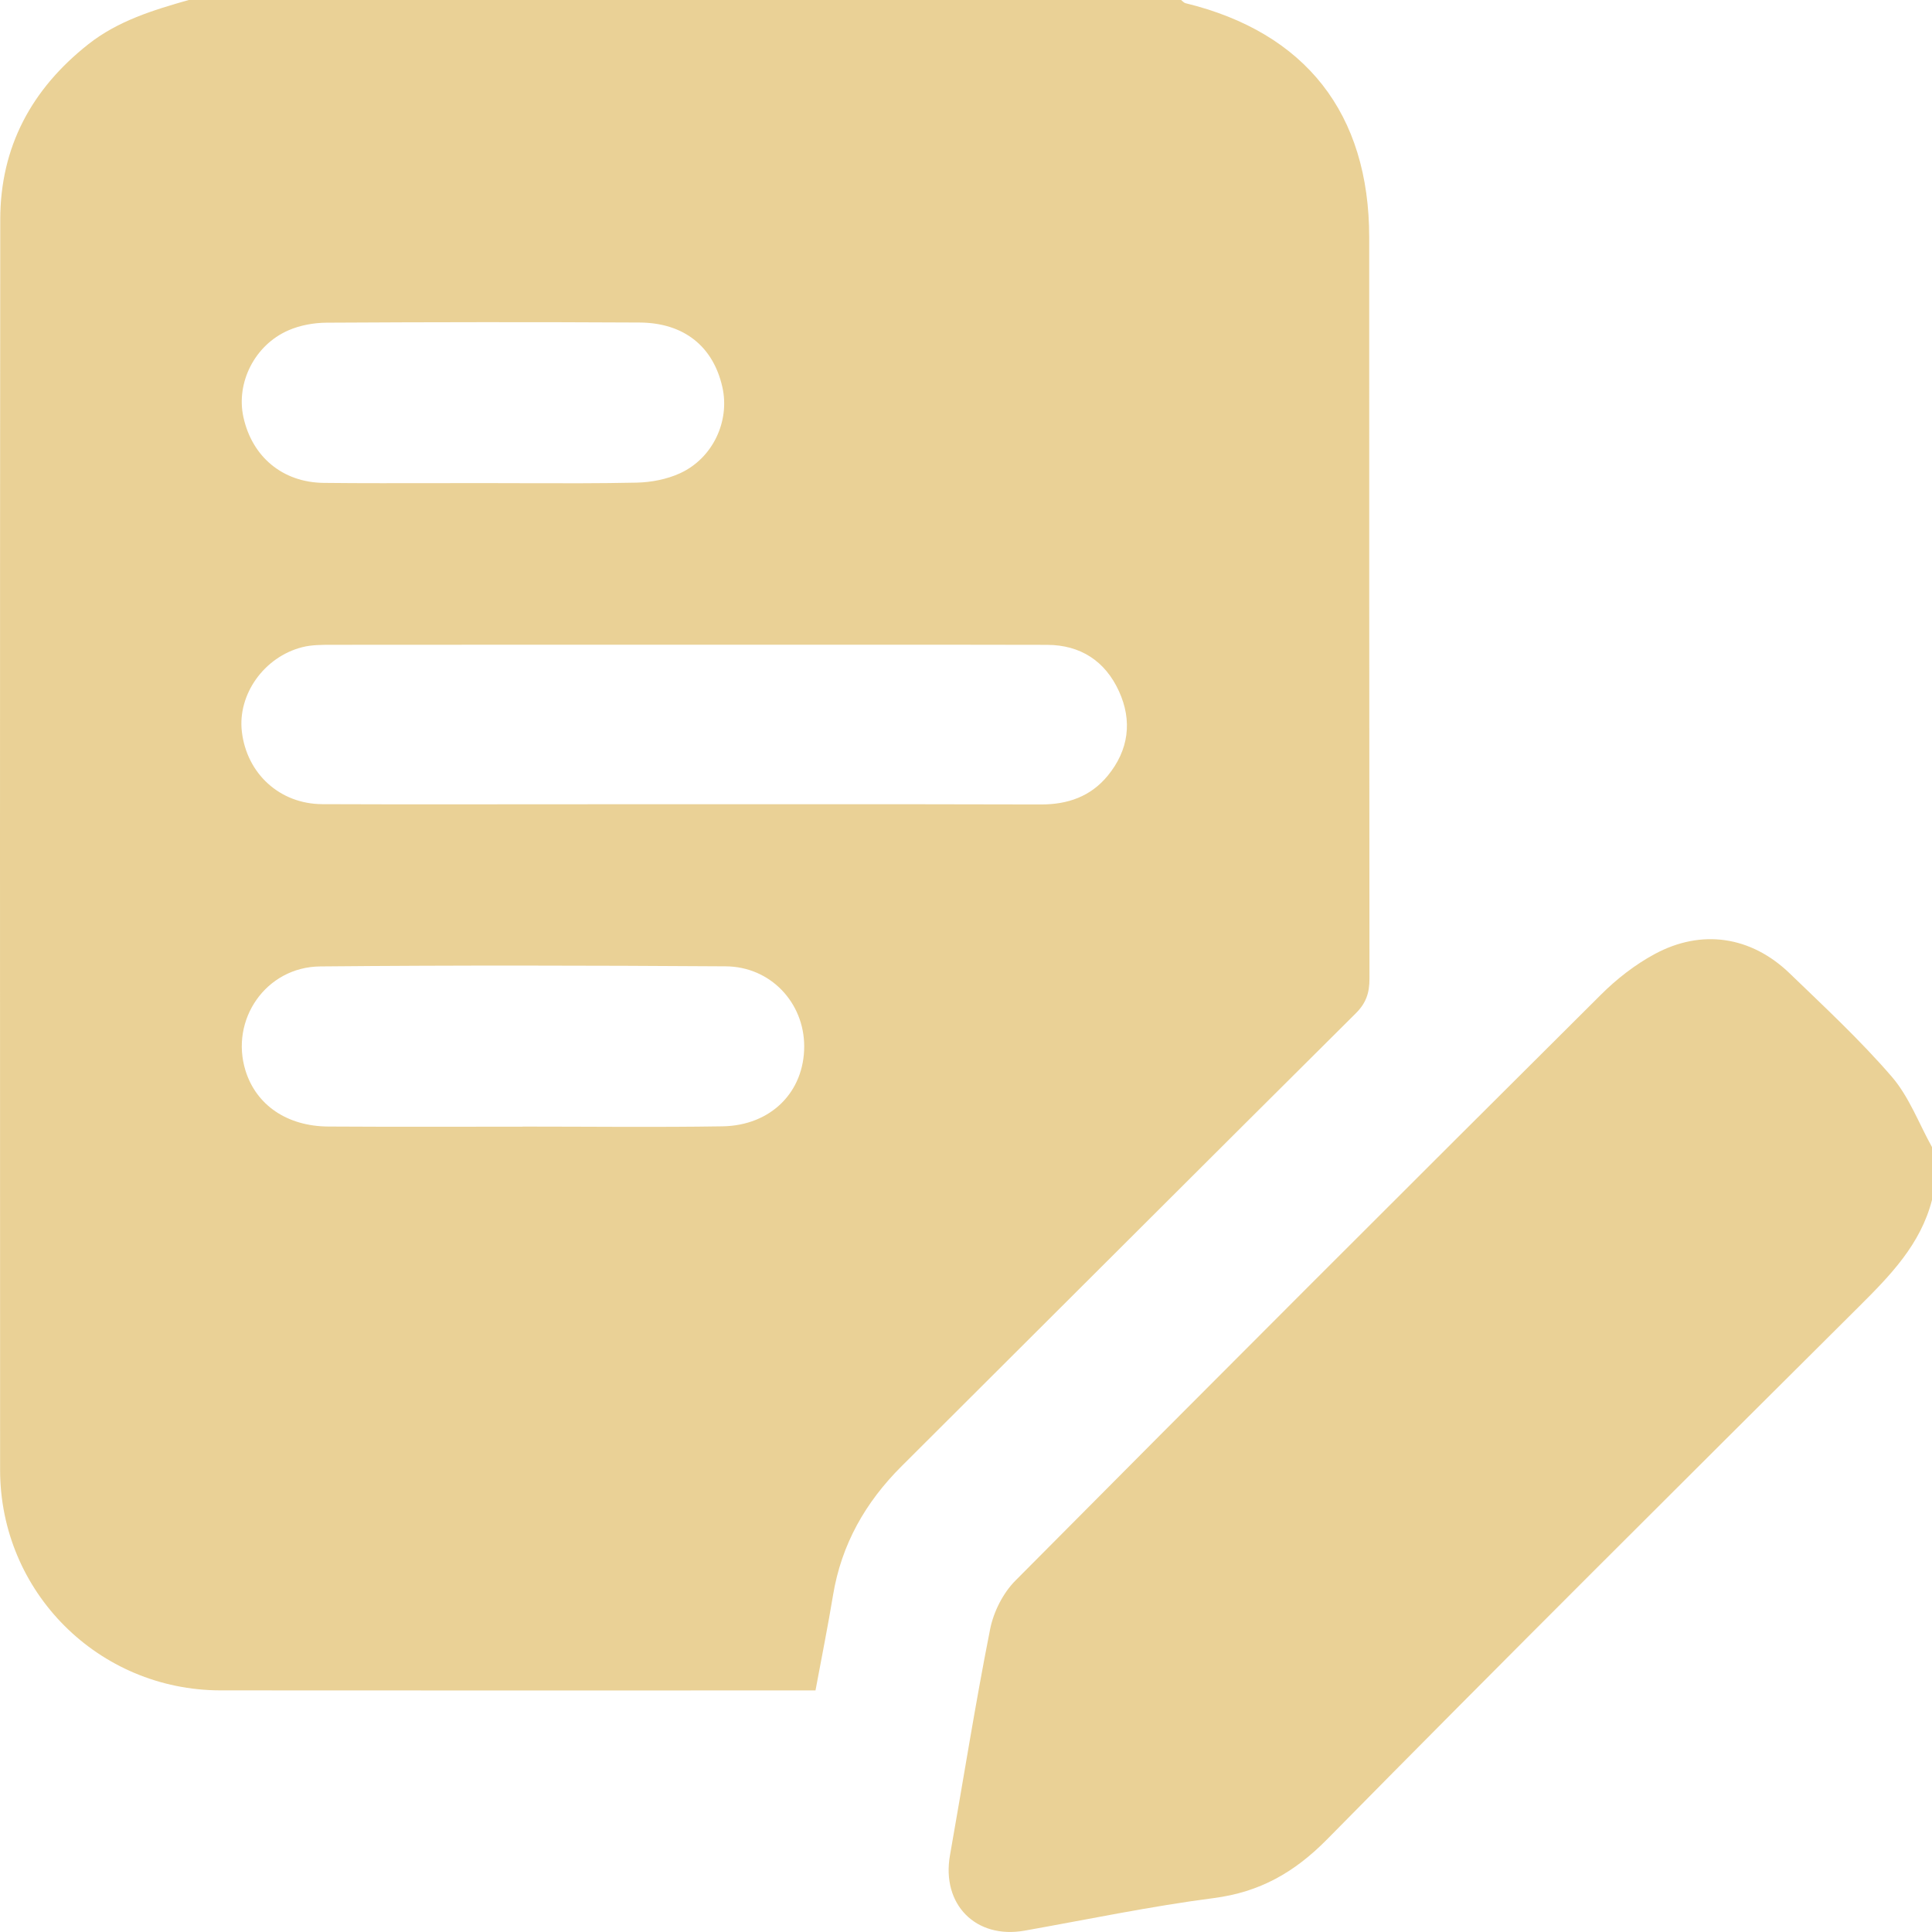
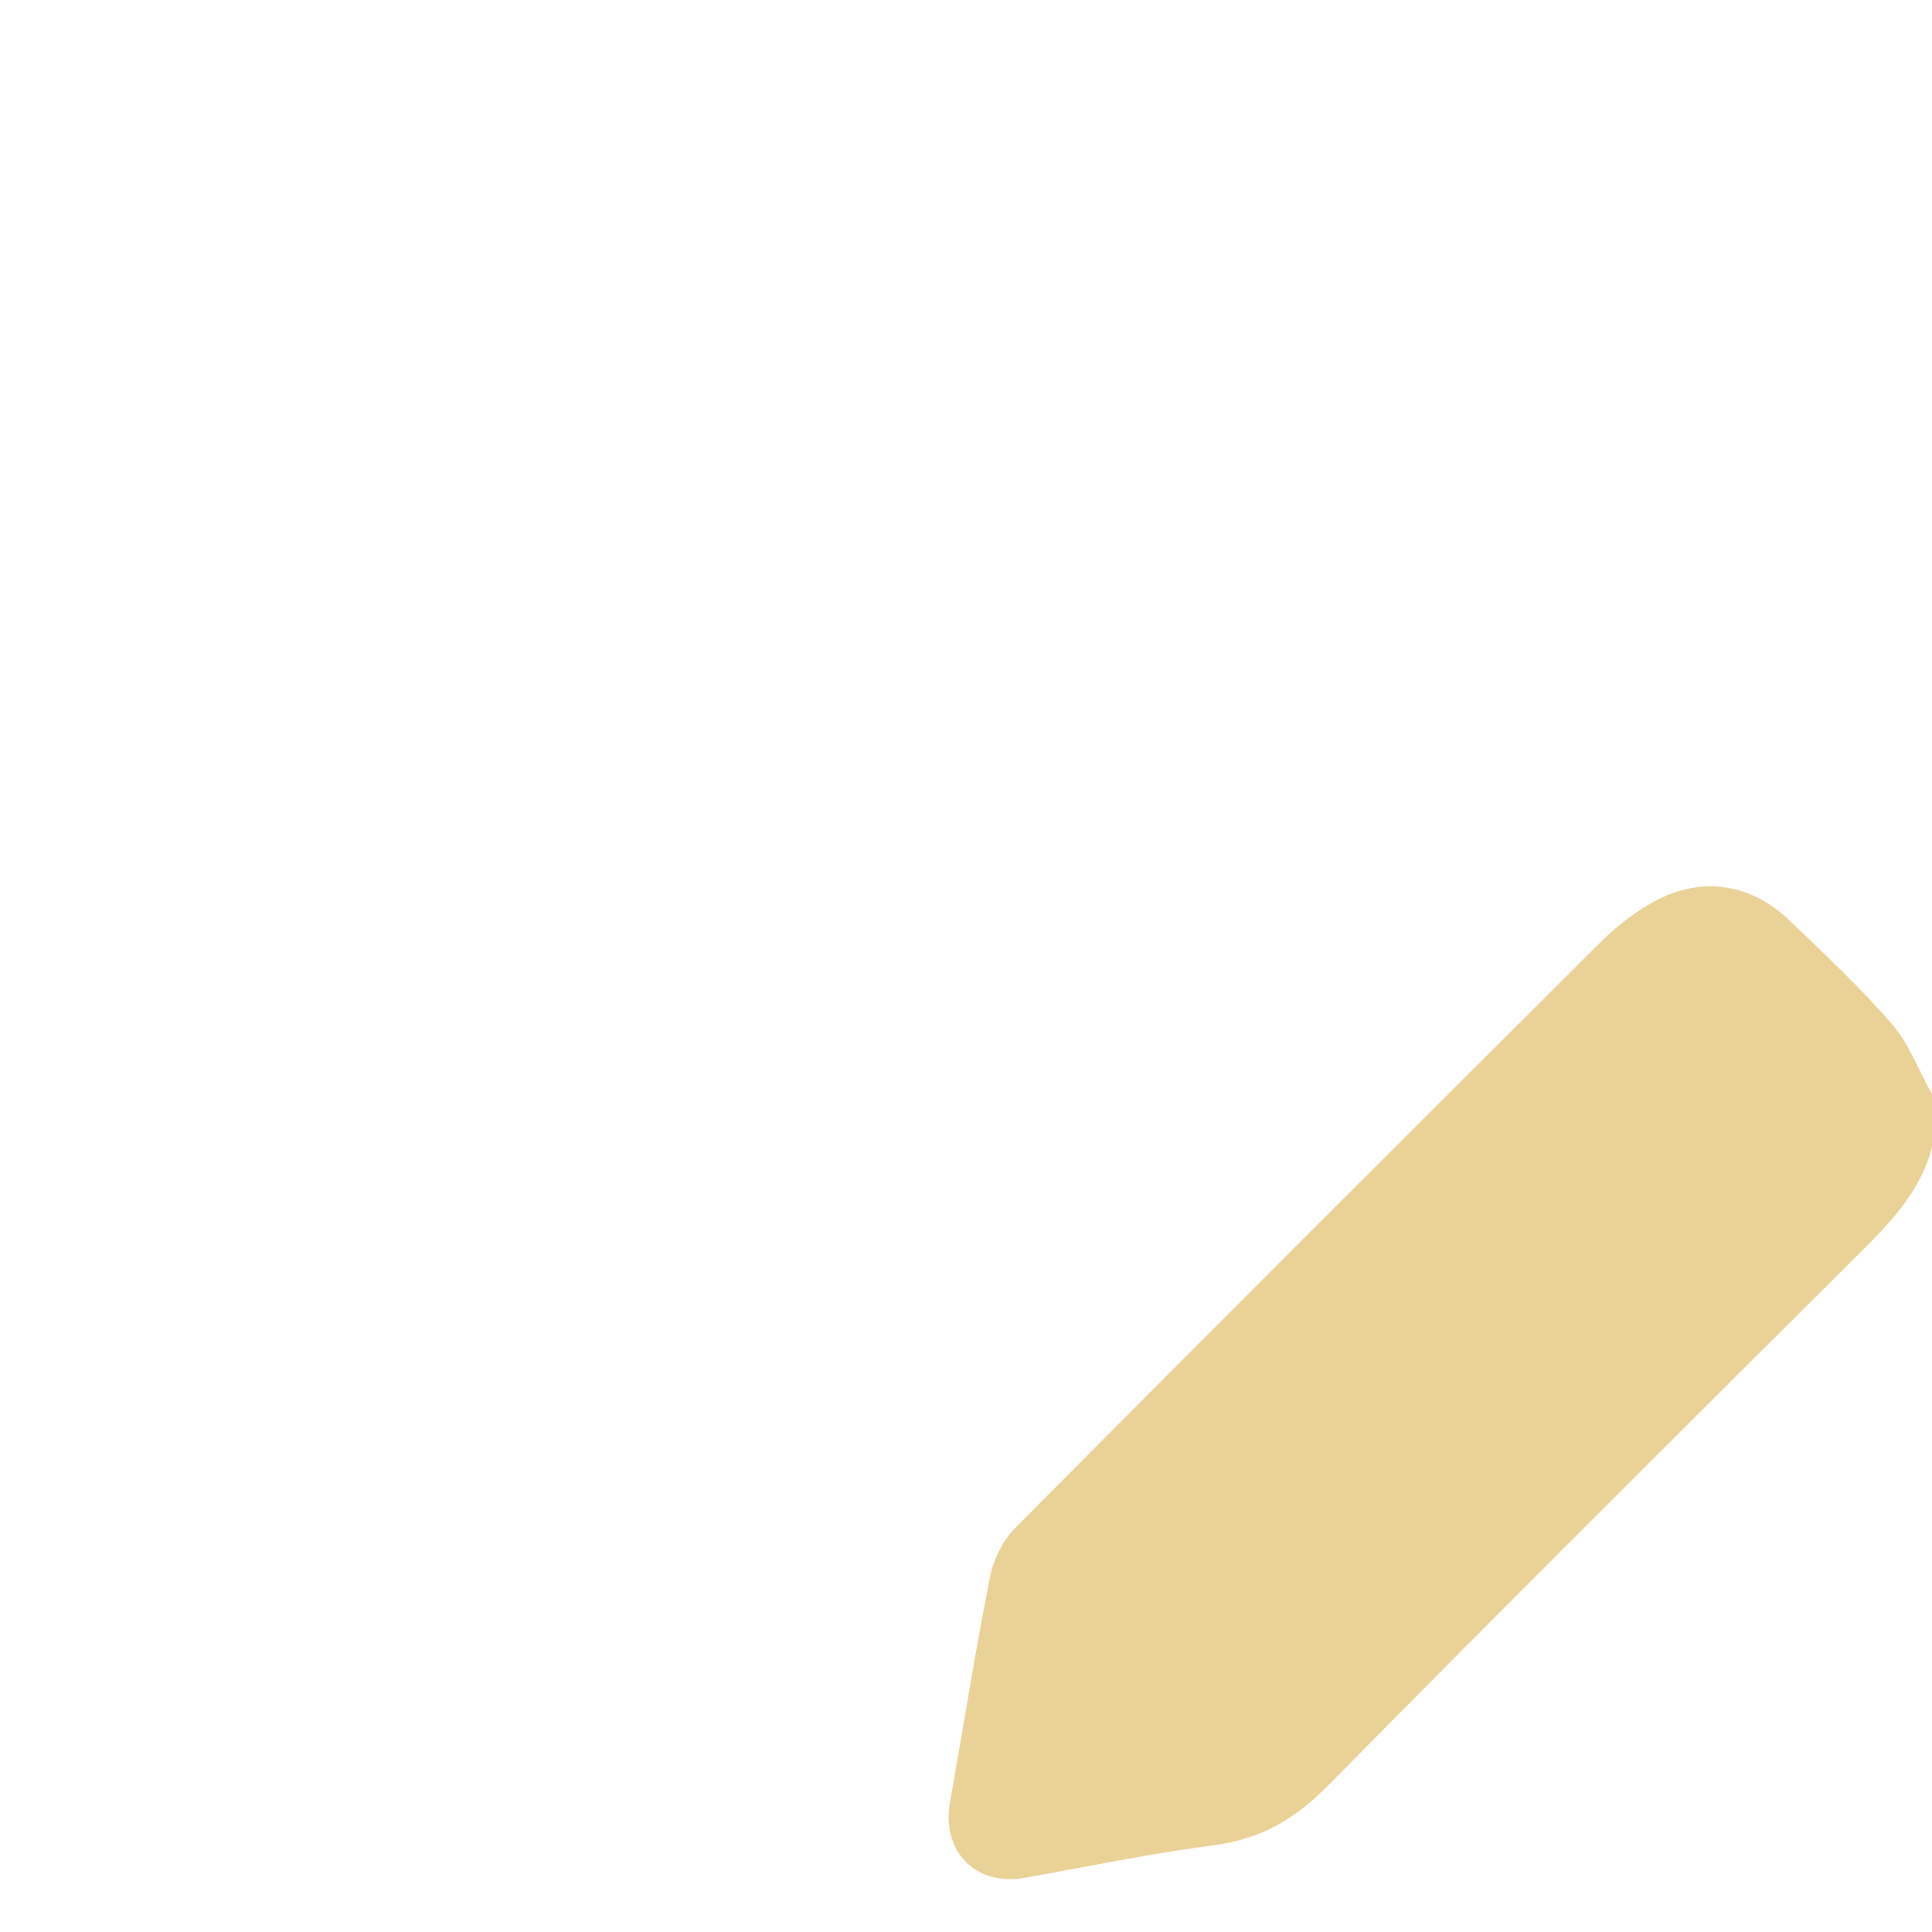
<svg xmlns="http://www.w3.org/2000/svg" id="Layer_2" viewBox="0 0 383.25 383.25">
  <style>
      path {
        fill: #EAD196;
        
      }
    </style>
  <g id="Layer_1-2" data-name="Layer_1">
    <g>
-       <path d="M271.61,47.11c0-24.59-12.61-40.67-36.45-46.48-.32-.08-.58-.42-.87-.63H37.43c-7.05,2.01-14.03,4.13-19.93,8.79C6.26,17.67.06,29.15.05,43.55-.02,126.23,0,208.91.02,291.59c.01,24.21,19.51,43.7,43.73,43.73,38.16.04,76.32.01,114.48.01h3.54c1.2-6.45,2.45-12.66,3.48-18.9,1.67-10.08,6.42-18.43,13.61-25.59,30.04-29.93,60.01-59.93,90.08-89.82,2.06-2.04,2.73-4.09,2.72-6.88-.06-49.01-.04-98.02-.05-147.03ZM57.19,65.54c2.32-1.02,5.05-1.51,7.6-1.53,20.68-.12,41.37-.14,62.05-.03,8.84.04,14.65,4.75,16.46,12.83,1.51,6.73-1.88,14.08-8.4,17.07-2.62,1.2-5.72,1.8-8.62,1.86-7.45.16-14.9.13-22.35.11-2.77,0-5.53-.02-8.3-.02s-5.68,0-8.52.01c-7.63,0-15.26.04-22.88-.05-8.18-.09-14.23-5.18-15.95-13.07-1.48-6.79,2.22-14.26,8.91-17.18ZM143.31,223.43c-13.22.21-26.43.05-39.65.05v.02c-12.84,0-25.68.05-38.53-.03-8.2-.05-14.29-4.26-16.42-11.06-3.15-10.11,4.03-20.6,14.82-20.7,26.8-.25,53.61-.19,80.41-.02,8.9.05,15.57,7.19,15.59,15.84.02,9.05-6.57,15.75-16.22,15.9ZM219.73,153.89c-3.38,4.11-7.9,5.7-13.23,5.69-30.69-.08-61.37-.04-92.06-.04-16.84,0-33.68.05-50.52-.02-8.42-.04-14.95-6.03-15.94-14.36-.88-7.36,4.37-14.84,11.98-16.78,1.89-.48,3.94-.47,5.93-.47,13.99-.02,27.98-.02,41.98-.02h27.99c11.98.01,23.95,0,35.92,0s23.95,0,35.93.03c6.63.01,11.52,3.23,14.24,9.16,2.72,5.91,1.96,11.72-2.22,16.81Z" />
-       <path d="M383.25,227.55v10.48c-2.26,8.83-8.3,15-14.52,21.19-35.27,35.11-70.55,70.2-105.48,105.65-6.48,6.57-13.34,10.46-22.47,11.65-12.58,1.63-25.02,4.24-37.52,6.46-9.7,1.73-16.54-5.21-14.81-14.97,2.65-14.95,5.01-29.95,7.96-44.83.68-3.44,2.56-7.17,5.02-9.64,38.57-38.86,77.3-77.56,116.11-116.19,3.13-3.13,6.77-5.97,10.65-8.07,9.35-5.07,19.17-3.57,26.82,3.8,6.91,6.67,13.98,13.23,20.24,20.48,3.45,3.99,5.39,9.29,8,13.99Z" />
+       <path d="M383.25,227.55c-2.26,8.83-8.3,15-14.52,21.19-35.27,35.11-70.55,70.2-105.48,105.65-6.48,6.57-13.34,10.46-22.47,11.65-12.58,1.63-25.02,4.24-37.52,6.46-9.7,1.73-16.54-5.21-14.81-14.97,2.65-14.95,5.01-29.95,7.96-44.83.68-3.44,2.56-7.17,5.02-9.64,38.57-38.86,77.3-77.56,116.11-116.19,3.13-3.13,6.77-5.97,10.65-8.07,9.35-5.07,19.17-3.57,26.82,3.8,6.91,6.67,13.98,13.23,20.24,20.48,3.45,3.99,5.39,9.29,8,13.99Z" />
    </g>
  </g>
</svg>